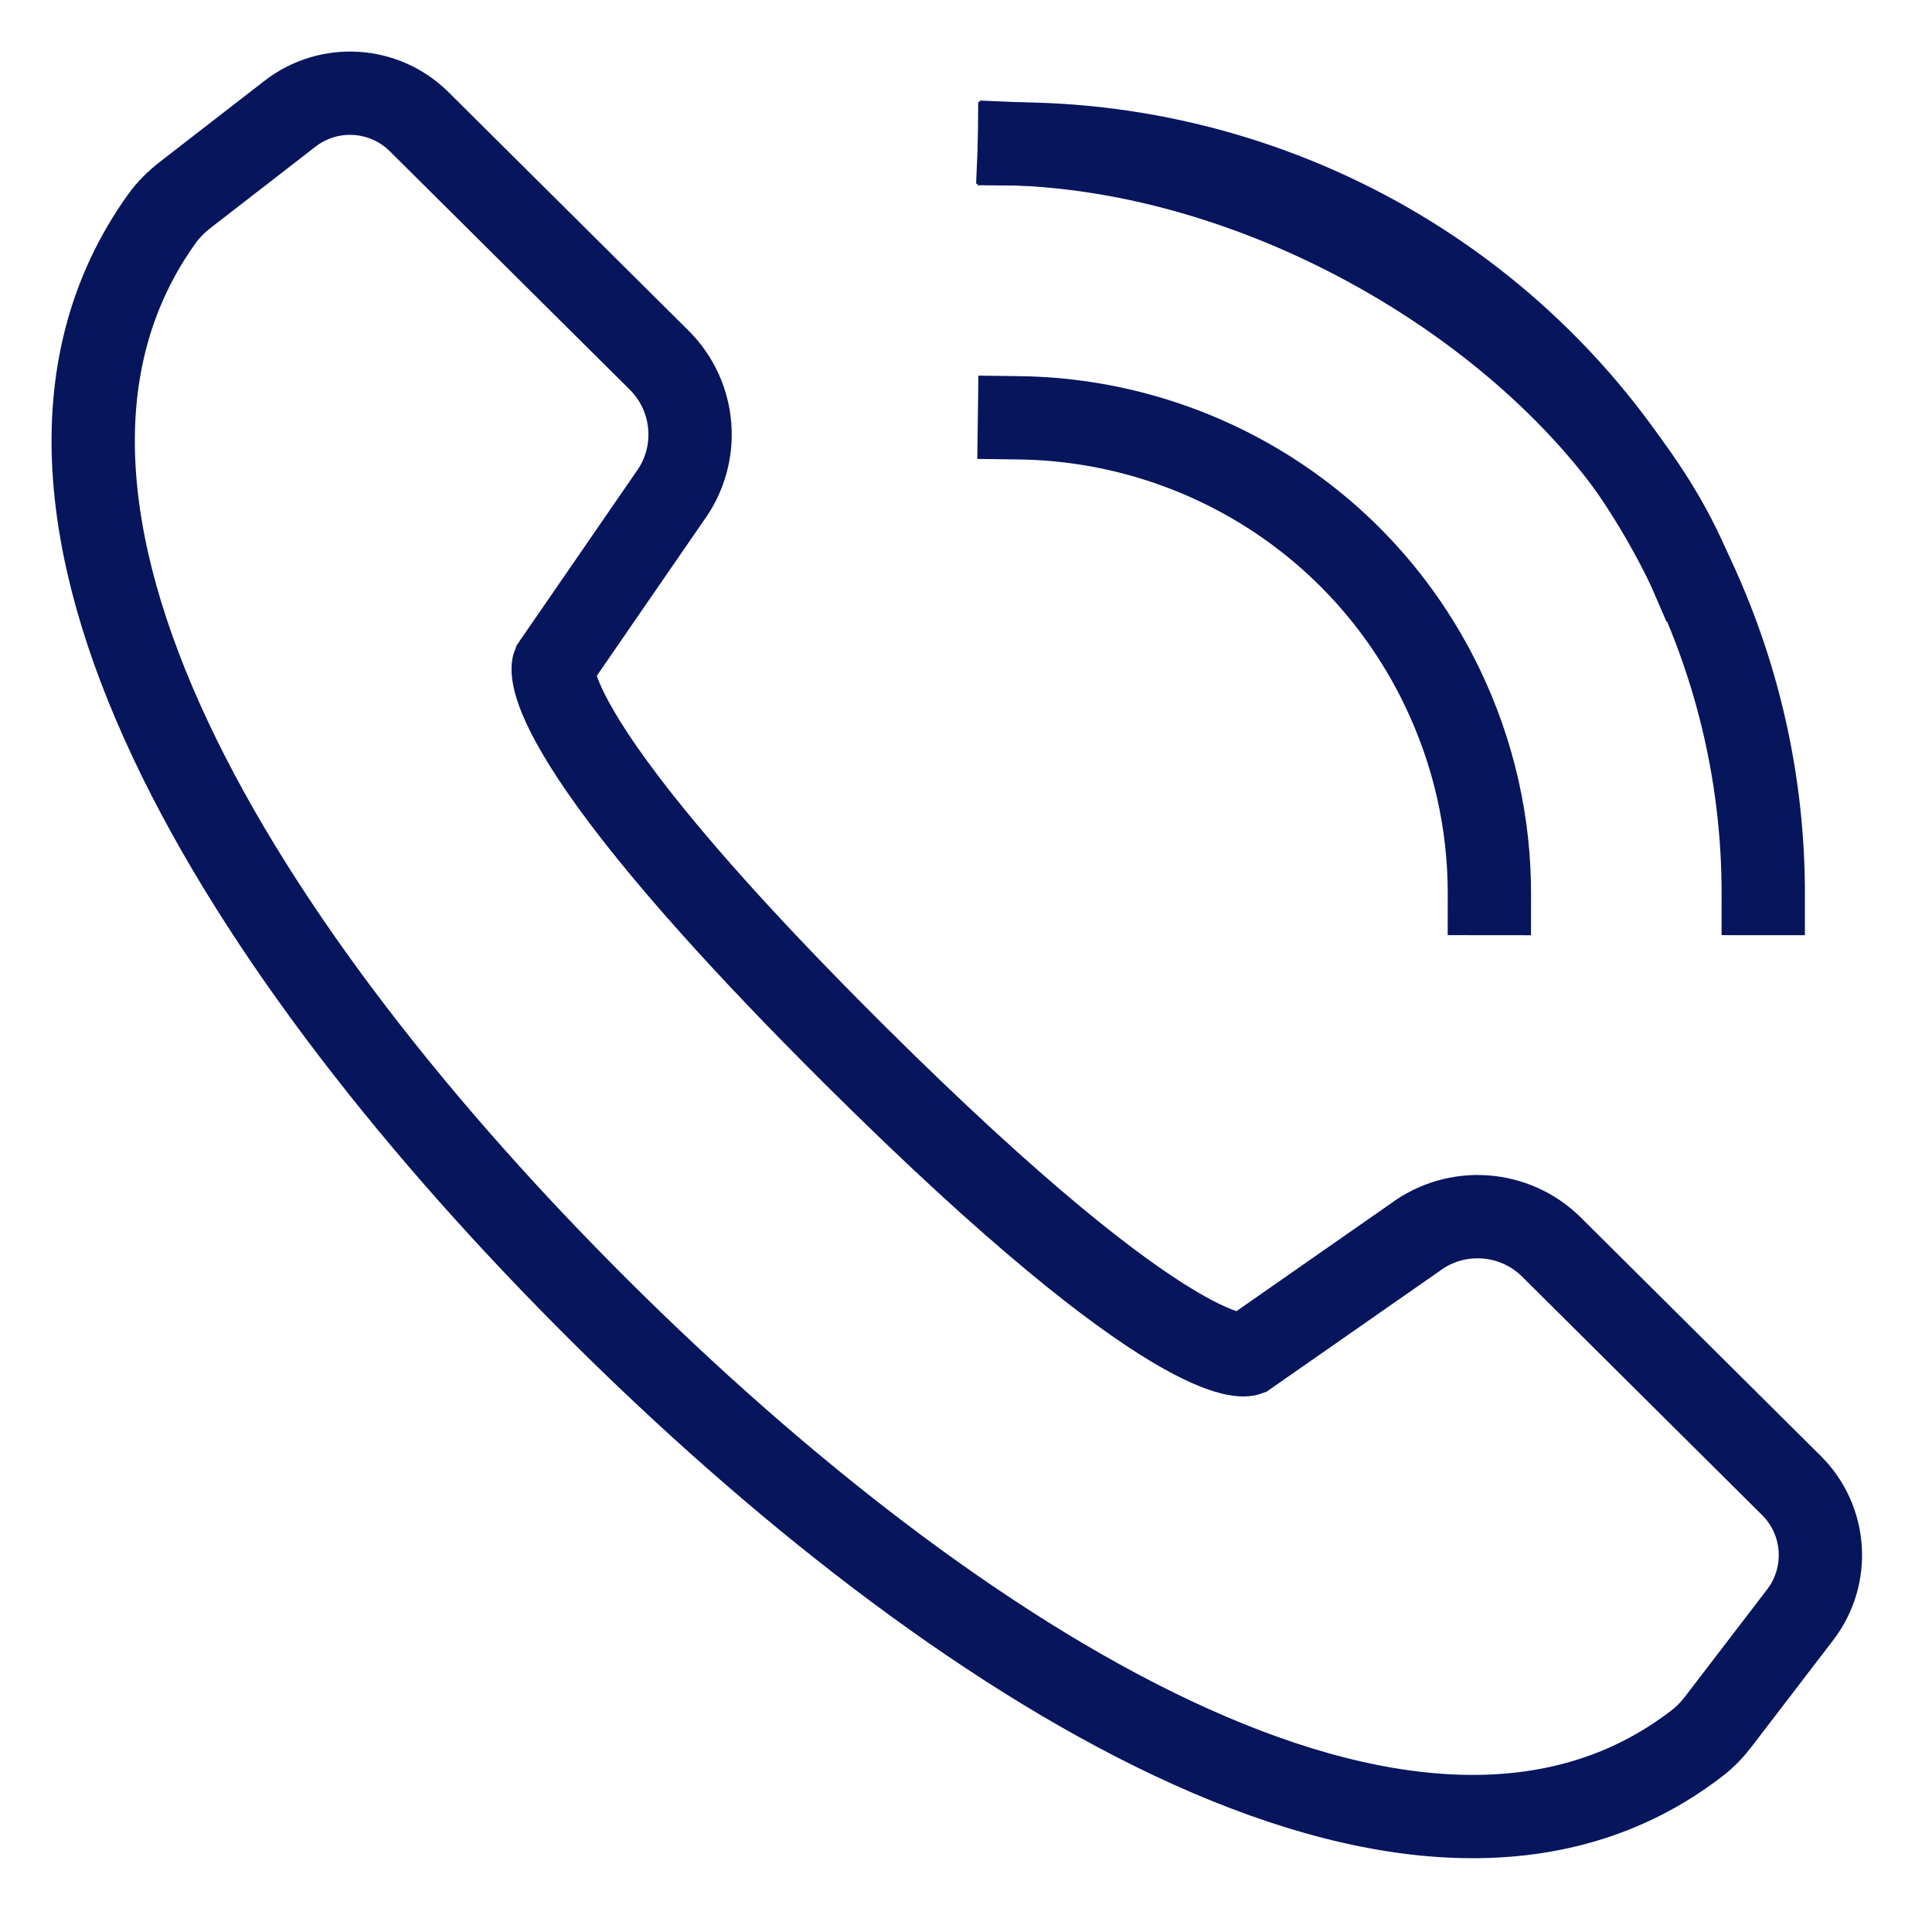
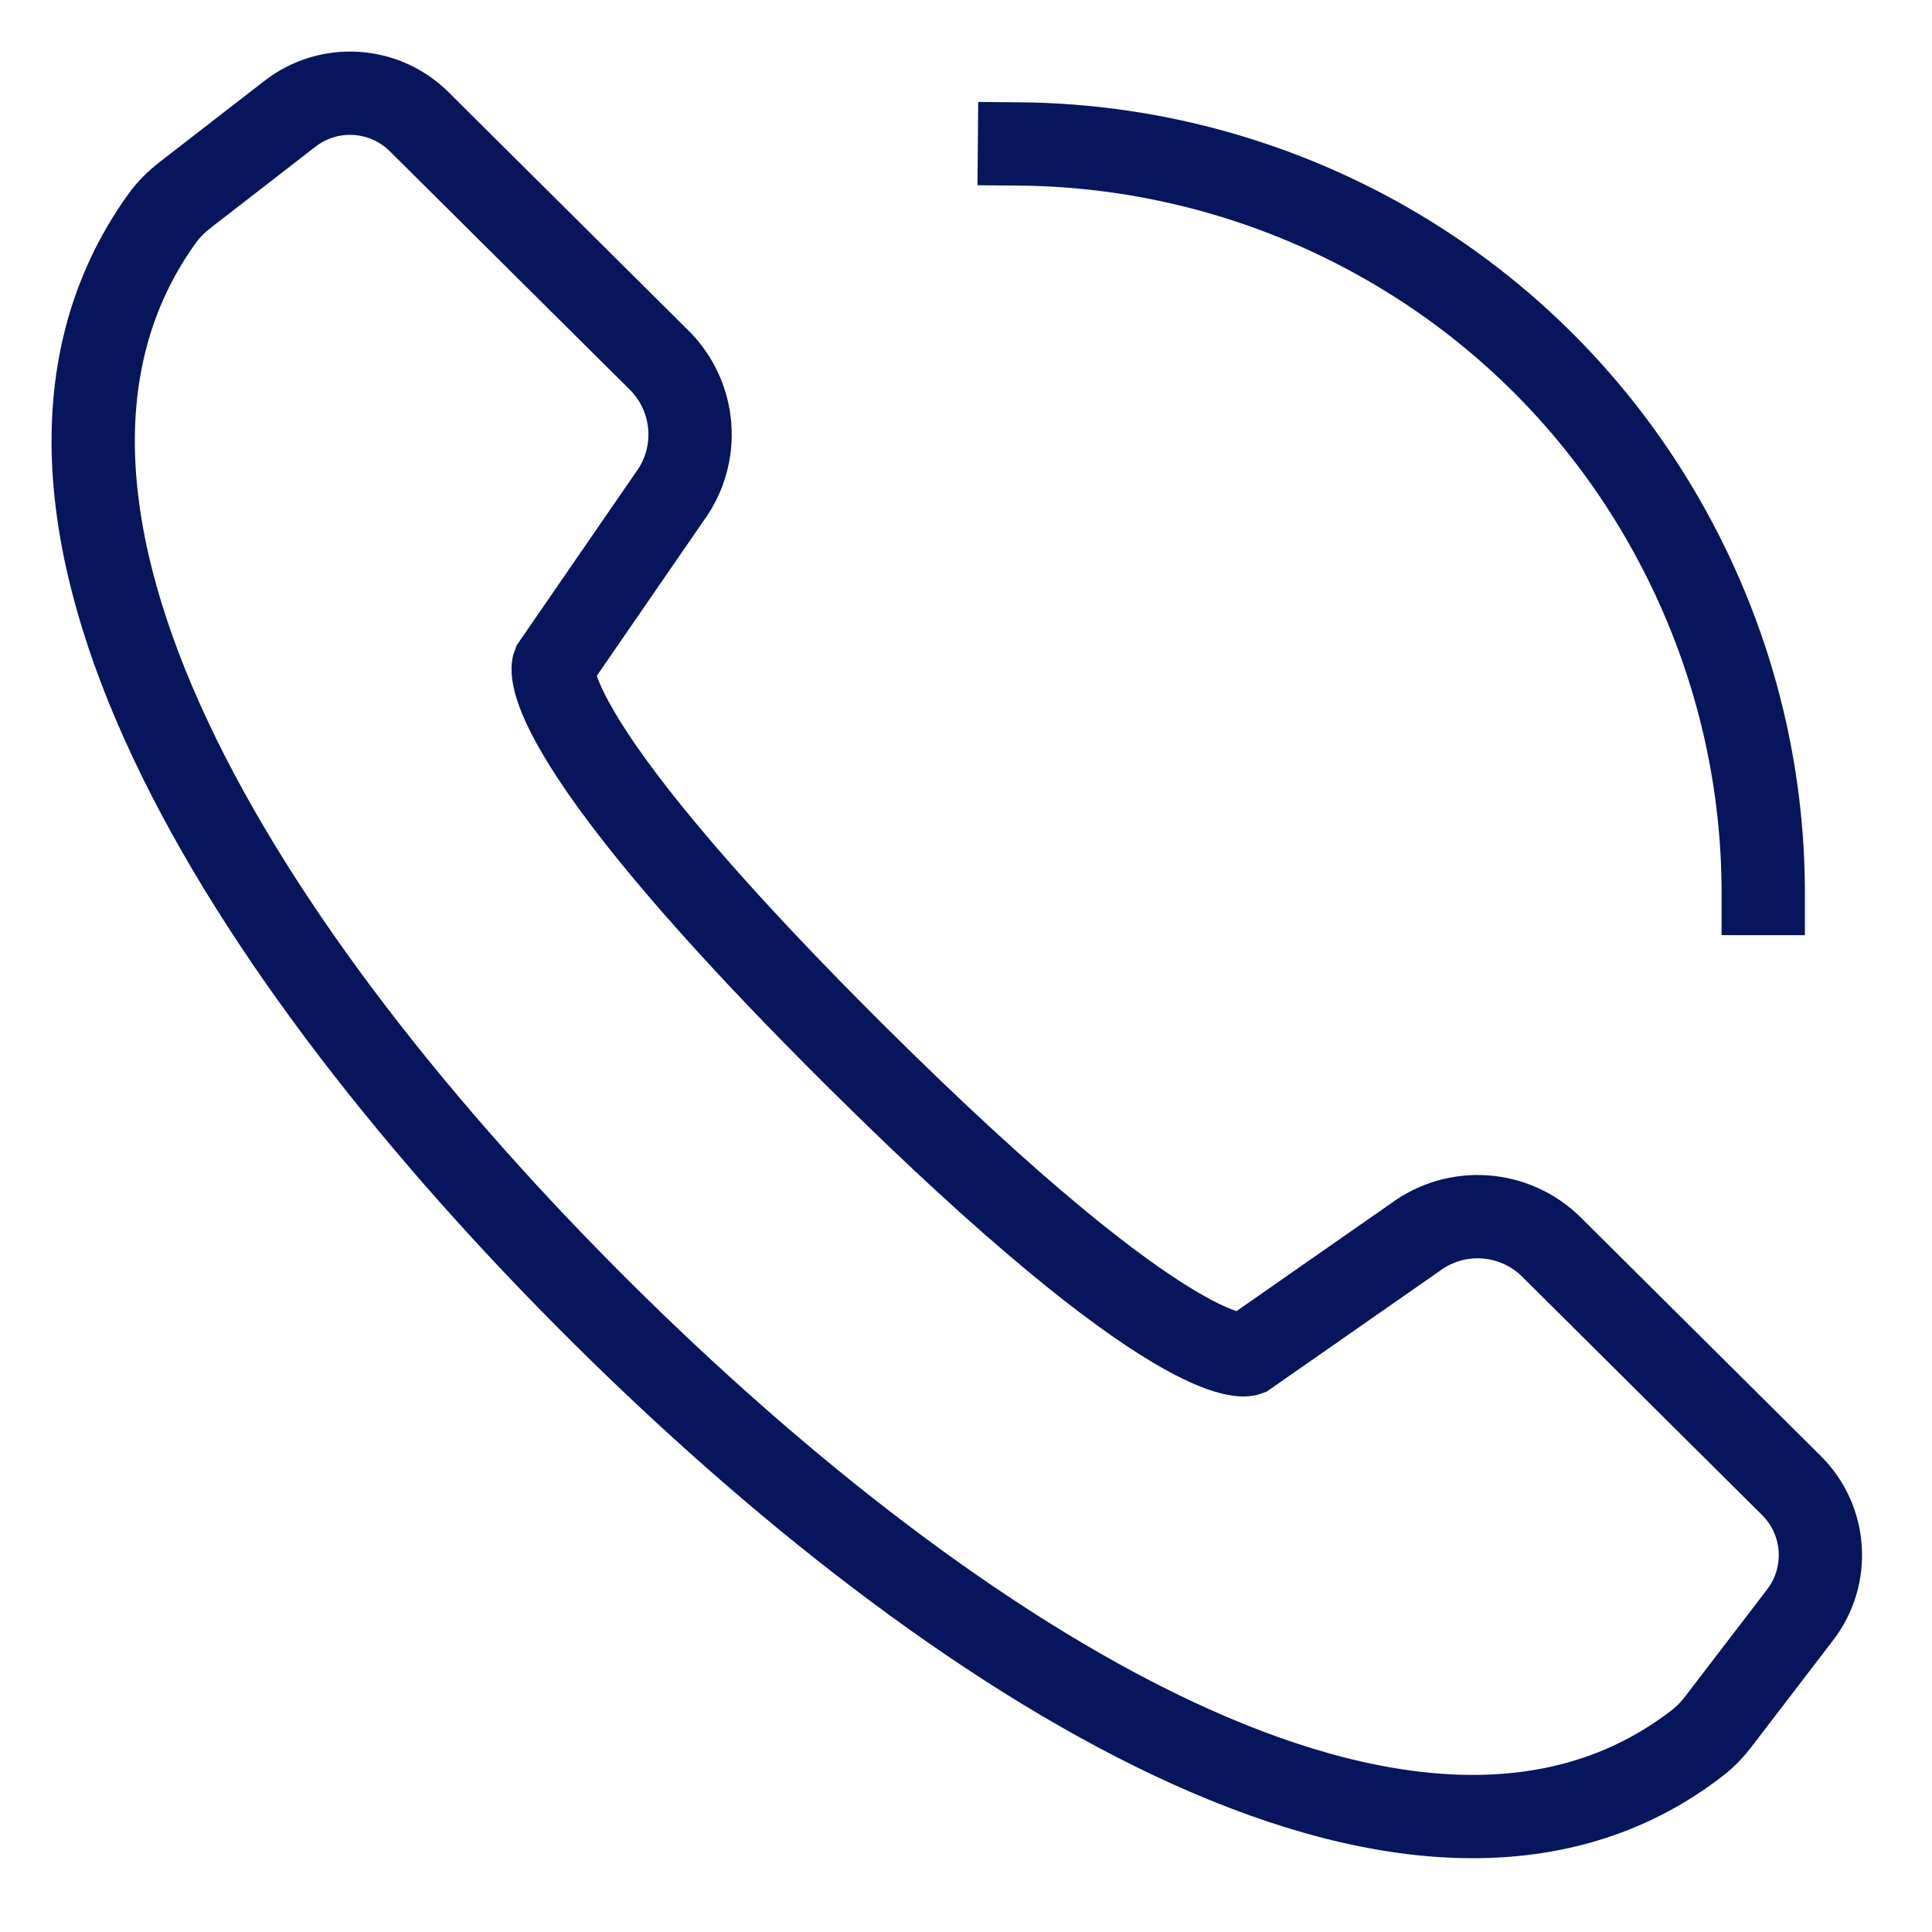
<svg xmlns="http://www.w3.org/2000/svg" width="100%" height="100%" viewBox="0 0 61 61" version="1.1" xml:space="preserve" style="fill-rule:evenodd;clip-rule:evenodd;stroke-linecap:square;stroke-miterlimit:2;">
  <g transform="matrix(1,0,0,1,-585.238,-2332.92)">
    <g transform="matrix(1,0,0,1,0,1915.86)">
      <path d="M603.724,440.564C602.498,438.605 602.719,438.057 602.719,438.057L606.375,432.75C607.354,431.429 607.216,429.59 606.05,428.431L598.473,420.903C597.369,419.806 595.623,419.699 594.393,420.652L591.103,423.201C590.819,423.419 590.558,423.674 590.35,423.965C583.854,433.027 592.966,447.298 604.197,458.465C615.122,469.329 629.909,479.006 638.836,472.087C639.088,471.892 639.311,471.655 639.504,471.402L642.076,468.044C643.023,466.808 642.905,465.061 641.8,463.963L634.226,456.437C633.06,455.278 631.22,455.15 629.904,456.137L624.618,459.823C624.618,459.823 622.504,460.589 612.236,450.38C608.57,446.735 606.308,444.125 604.914,442.276C604.413,441.612 604.024,441.045 603.724,440.564Z" style="fill:none;stroke:rgb(7,21,92);stroke-width:2.63px;" />
    </g>
    <g transform="matrix(1,0,0,1,0,1915.86)">
-       <path d="M632.263,445.272C632.265,443.074 631.781,440.84 630.76,438.729C628.196,433.434 622.934,430.325 617.427,430.252" style="fill:none;stroke:rgb(7,21,92);stroke-width:2.63px;" />
-     </g>
+       </g>
    <g transform="matrix(1,0,0,1,0,1915.86)">
      <path d="M640.91,445.272C640.912,441.808 640.151,438.29 638.541,434.962C634.486,426.585 626.143,421.68 617.427,421.605" style="fill:none;stroke:rgb(7,21,92);stroke-width:2.63px;" />
    </g>
    <g transform="matrix(1,0,0,1,0,1915.86)">
-       <path d="M638.541,434.962C635.589,428.125 626.362,421.987 617.427,421.605" style="fill:none;stroke:rgb(7,21,92);stroke-width:2.63px;" />
-     </g>
+       </g>
  </g>
</svg>